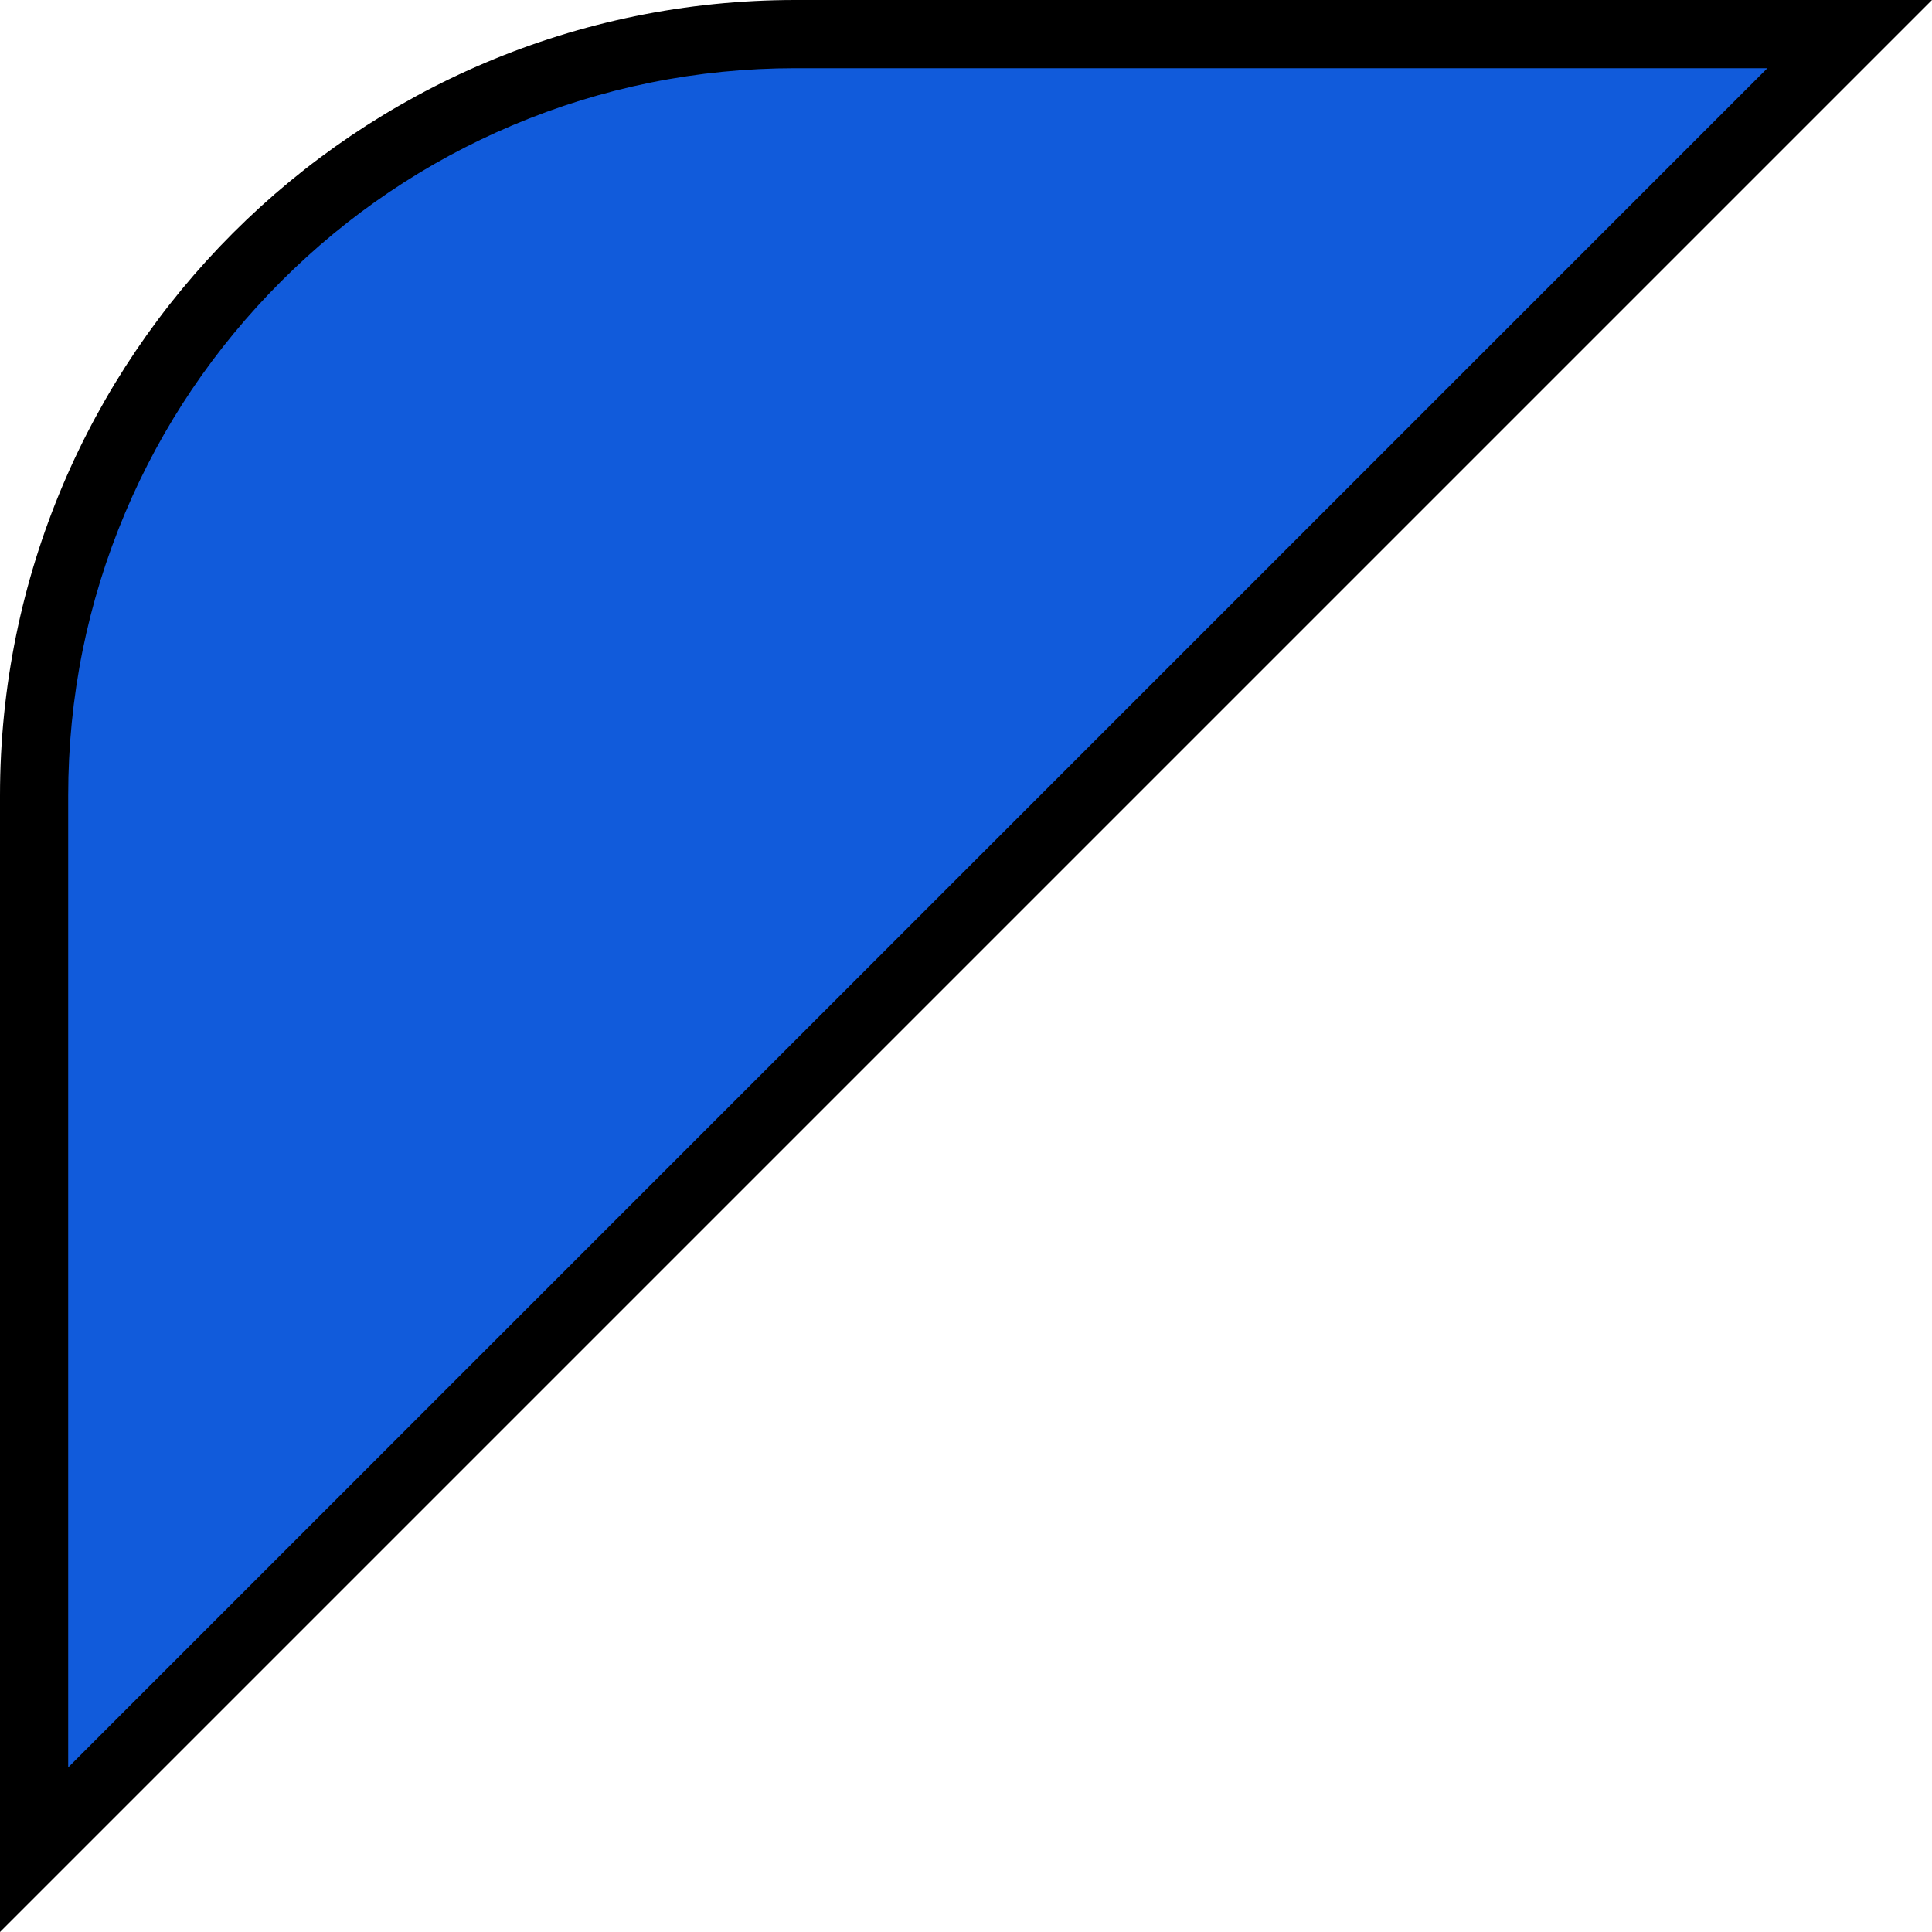
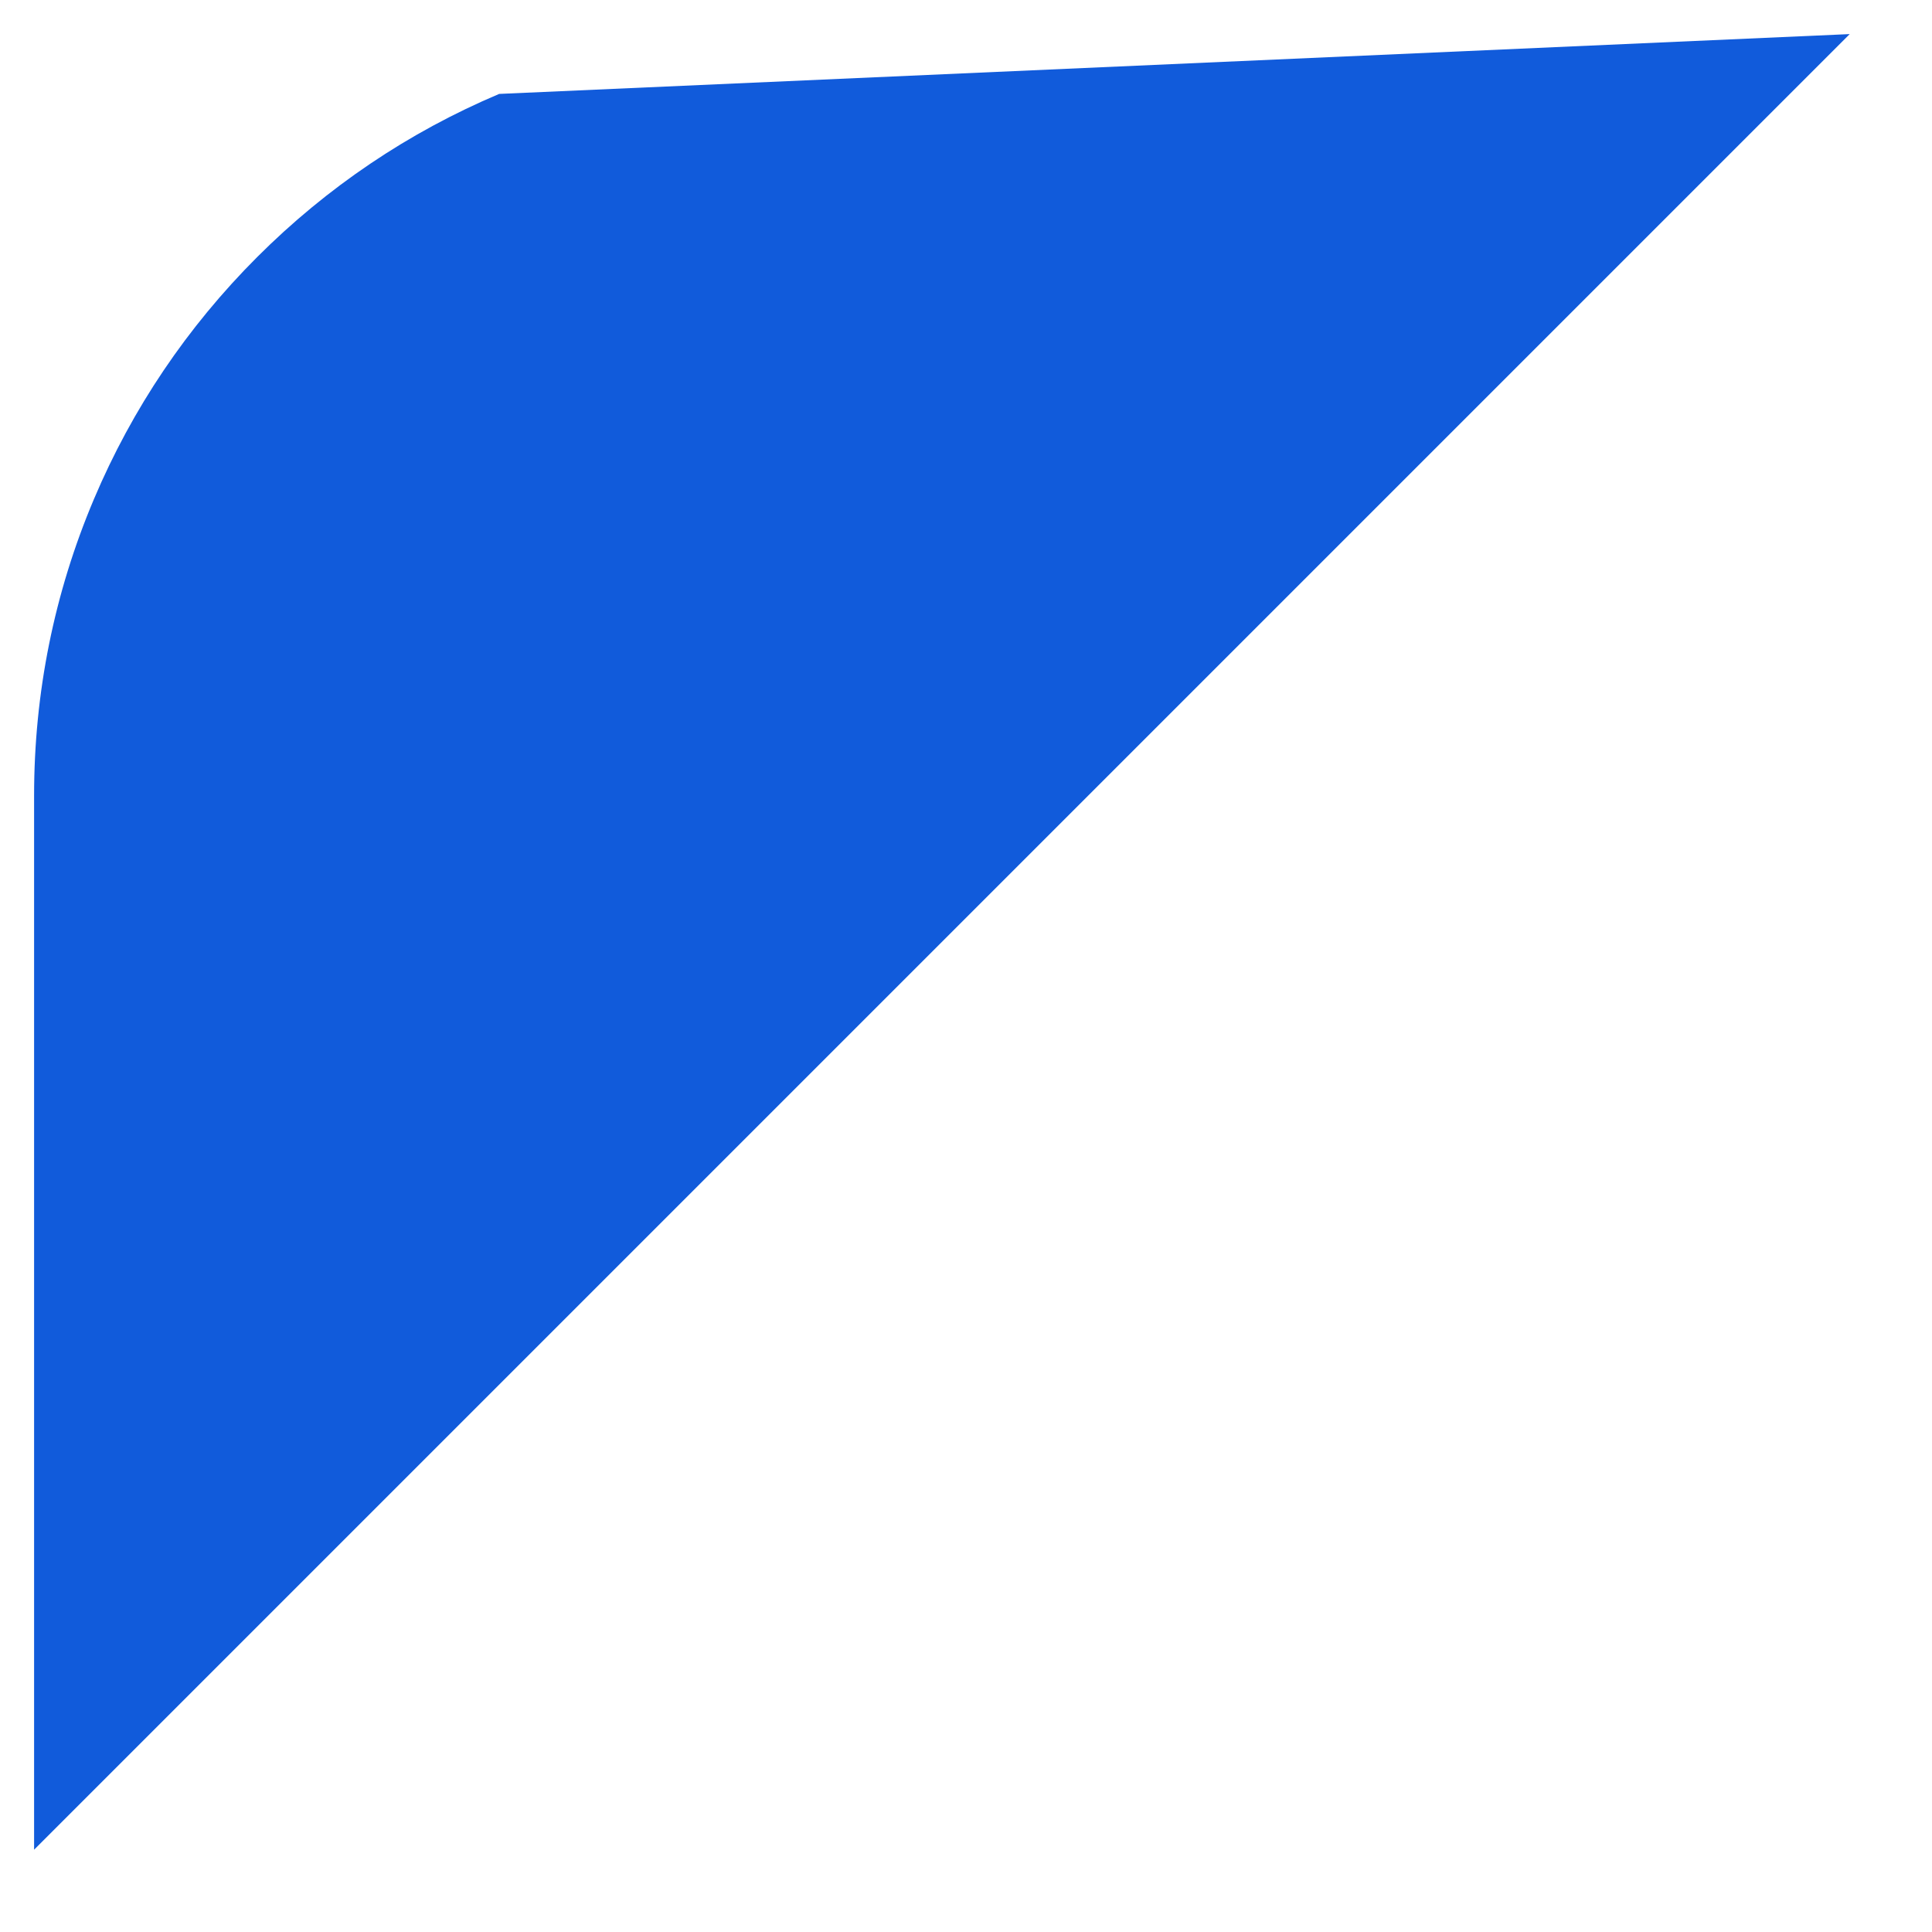
<svg xmlns="http://www.w3.org/2000/svg" width="85" height="85" viewBox="0 0 85 85">
  <g id="top02_sp" fill="#115bdb">
-     <path d="M 1.5 81.379 L 1.5 35 C 1.5 30.477 2.386 26.09 4.132 21.961 C 5.819 17.972 8.235 14.389 11.312 11.312 C 14.389 8.235 17.972 5.819 21.961 4.132 C 26.09 2.386 30.477 1.5 35 1.5 L 81.379 1.5 L 1.5 81.379 Z" stroke="none" />
-     <path d="M 35 3 C 30.679 3 26.488 3.846 22.545 5.513 C 18.735 7.125 15.312 9.433 12.373 12.373 C 9.433 15.312 7.125 18.735 5.513 22.545 C 3.846 26.488 3 30.679 3 35 L 3 77.757 L 77.757 3 L 35 3 M 35 0 L 85 0 L 0 85 L 0 35 C 0 15.67 15.67 0 35 0 Z" stroke="none" fill="#000" />
+     <path d="M 1.5 81.379 L 1.5 35 C 1.5 30.477 2.386 26.09 4.132 21.961 C 5.819 17.972 8.235 14.389 11.312 11.312 C 14.389 8.235 17.972 5.819 21.961 4.132 L 81.379 1.5 L 1.5 81.379 Z" stroke="none" />
  </g>
</svg>